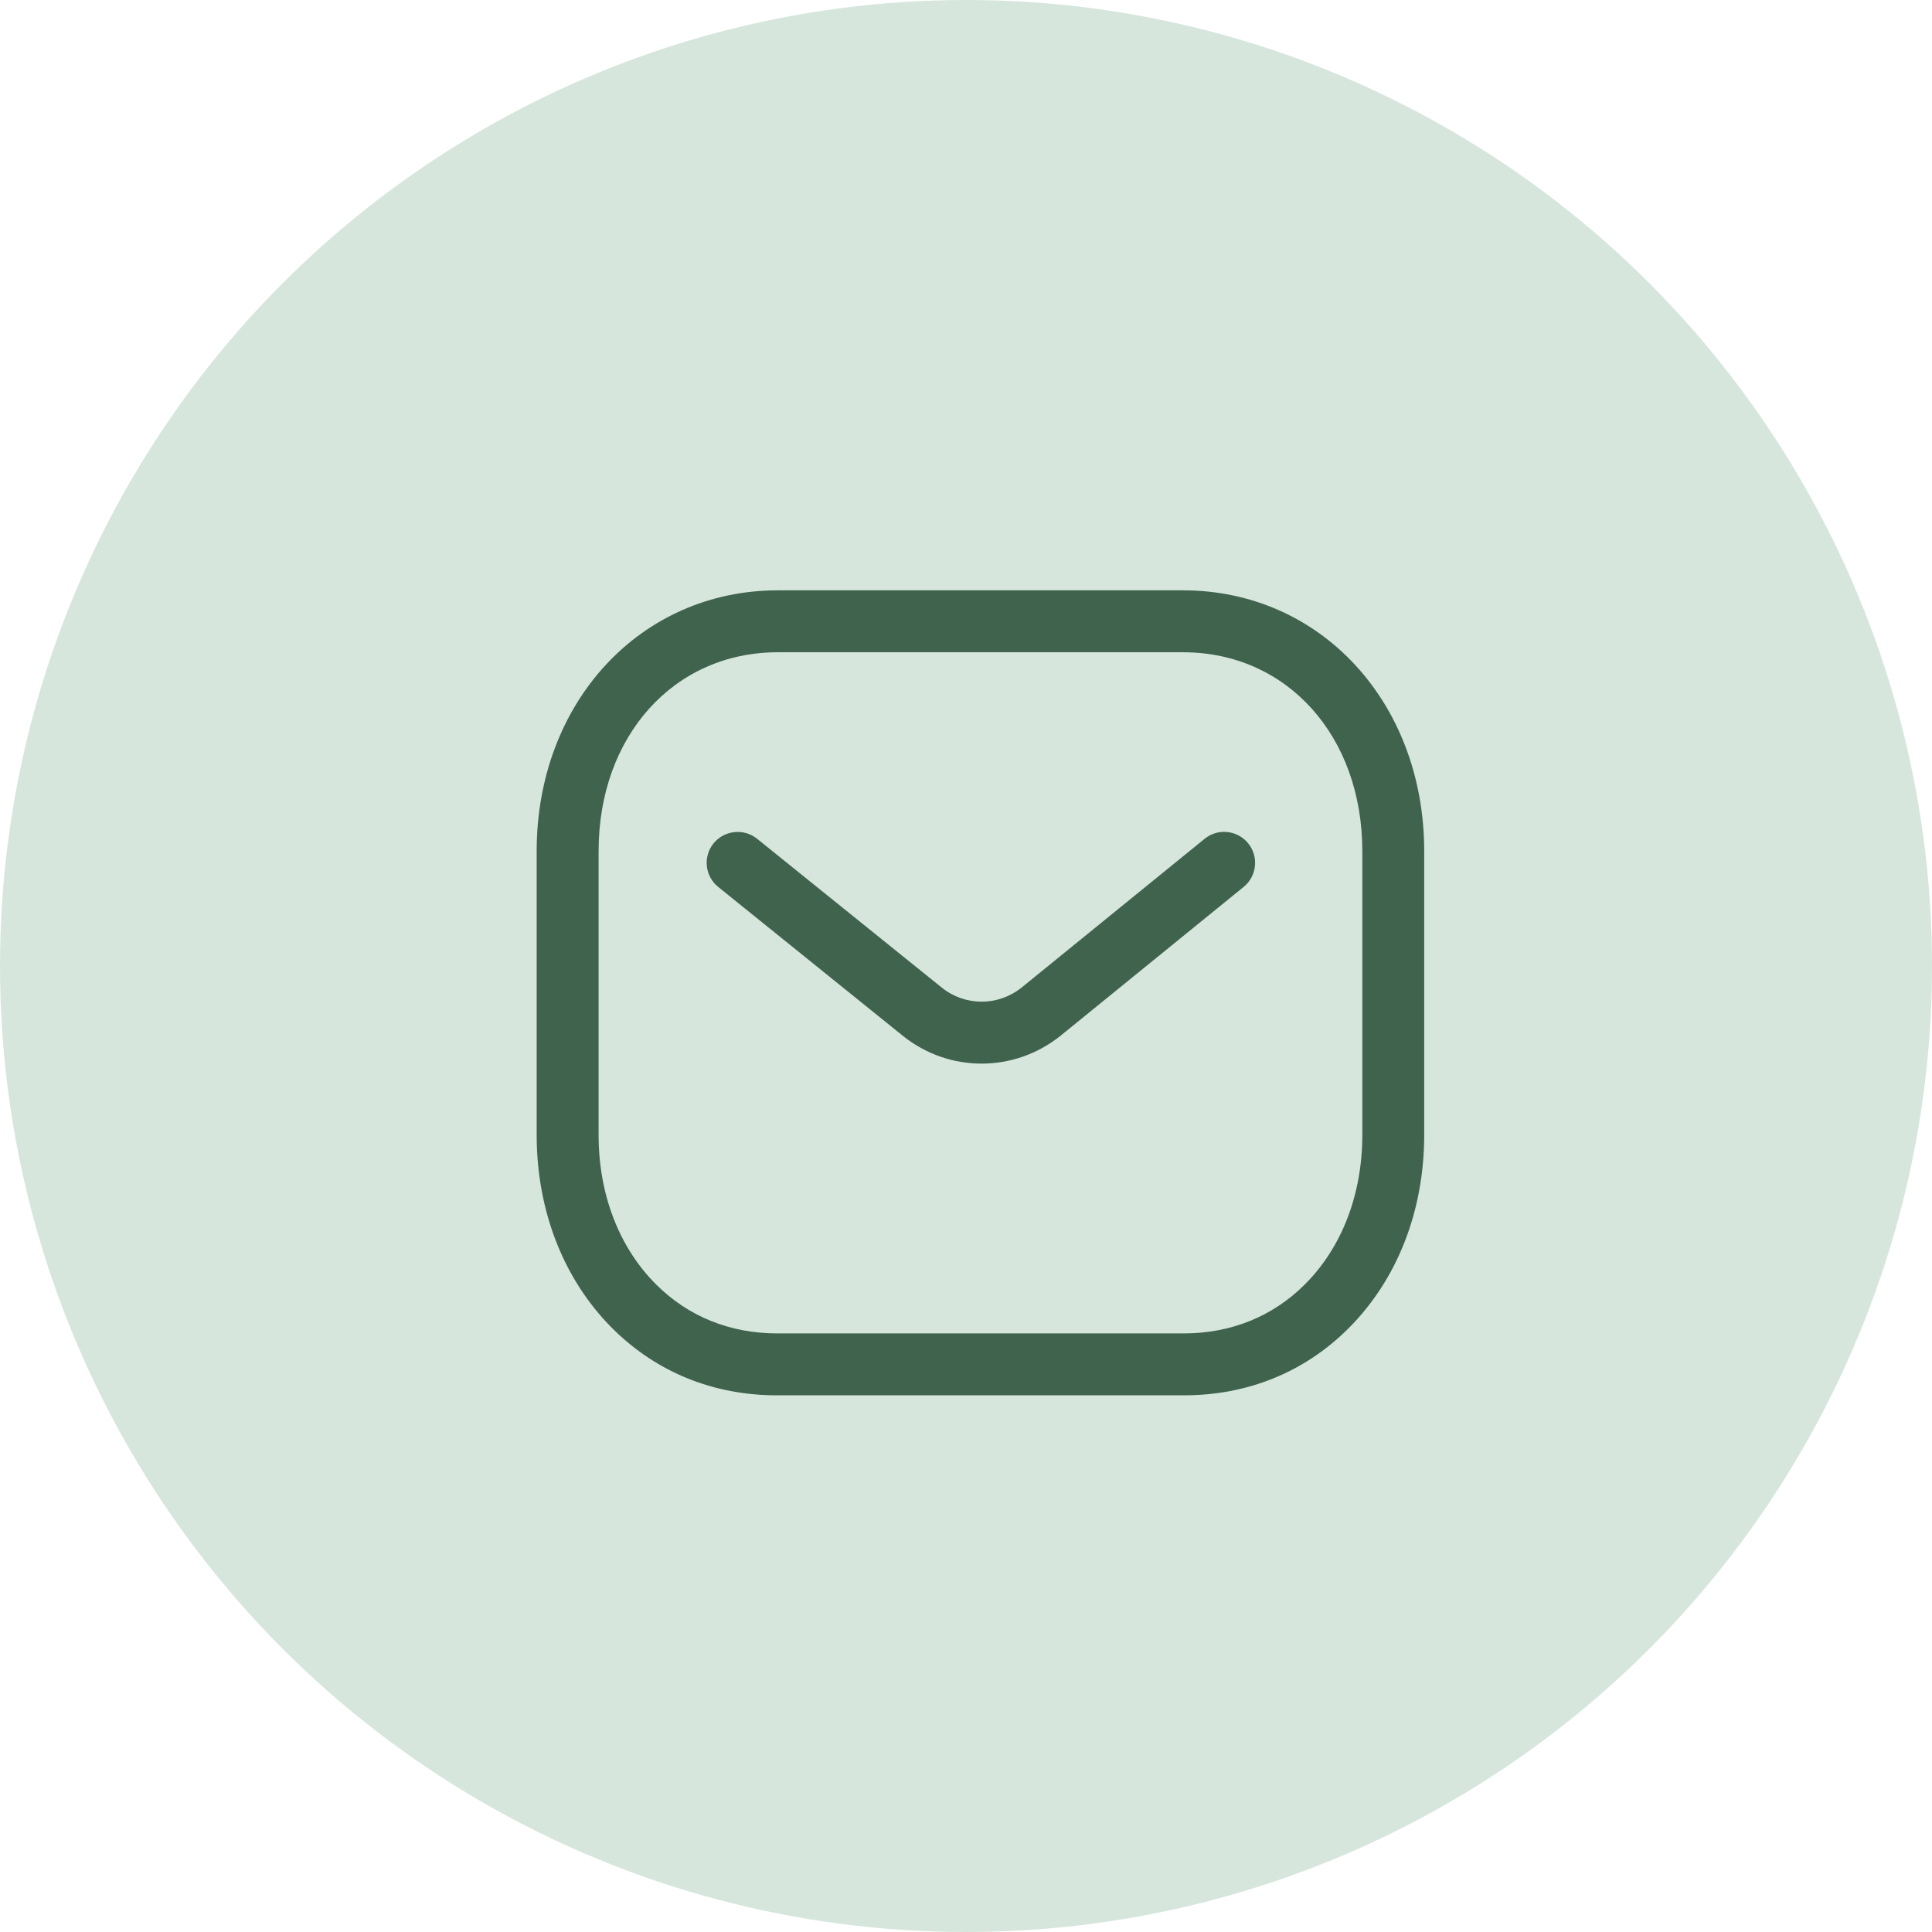
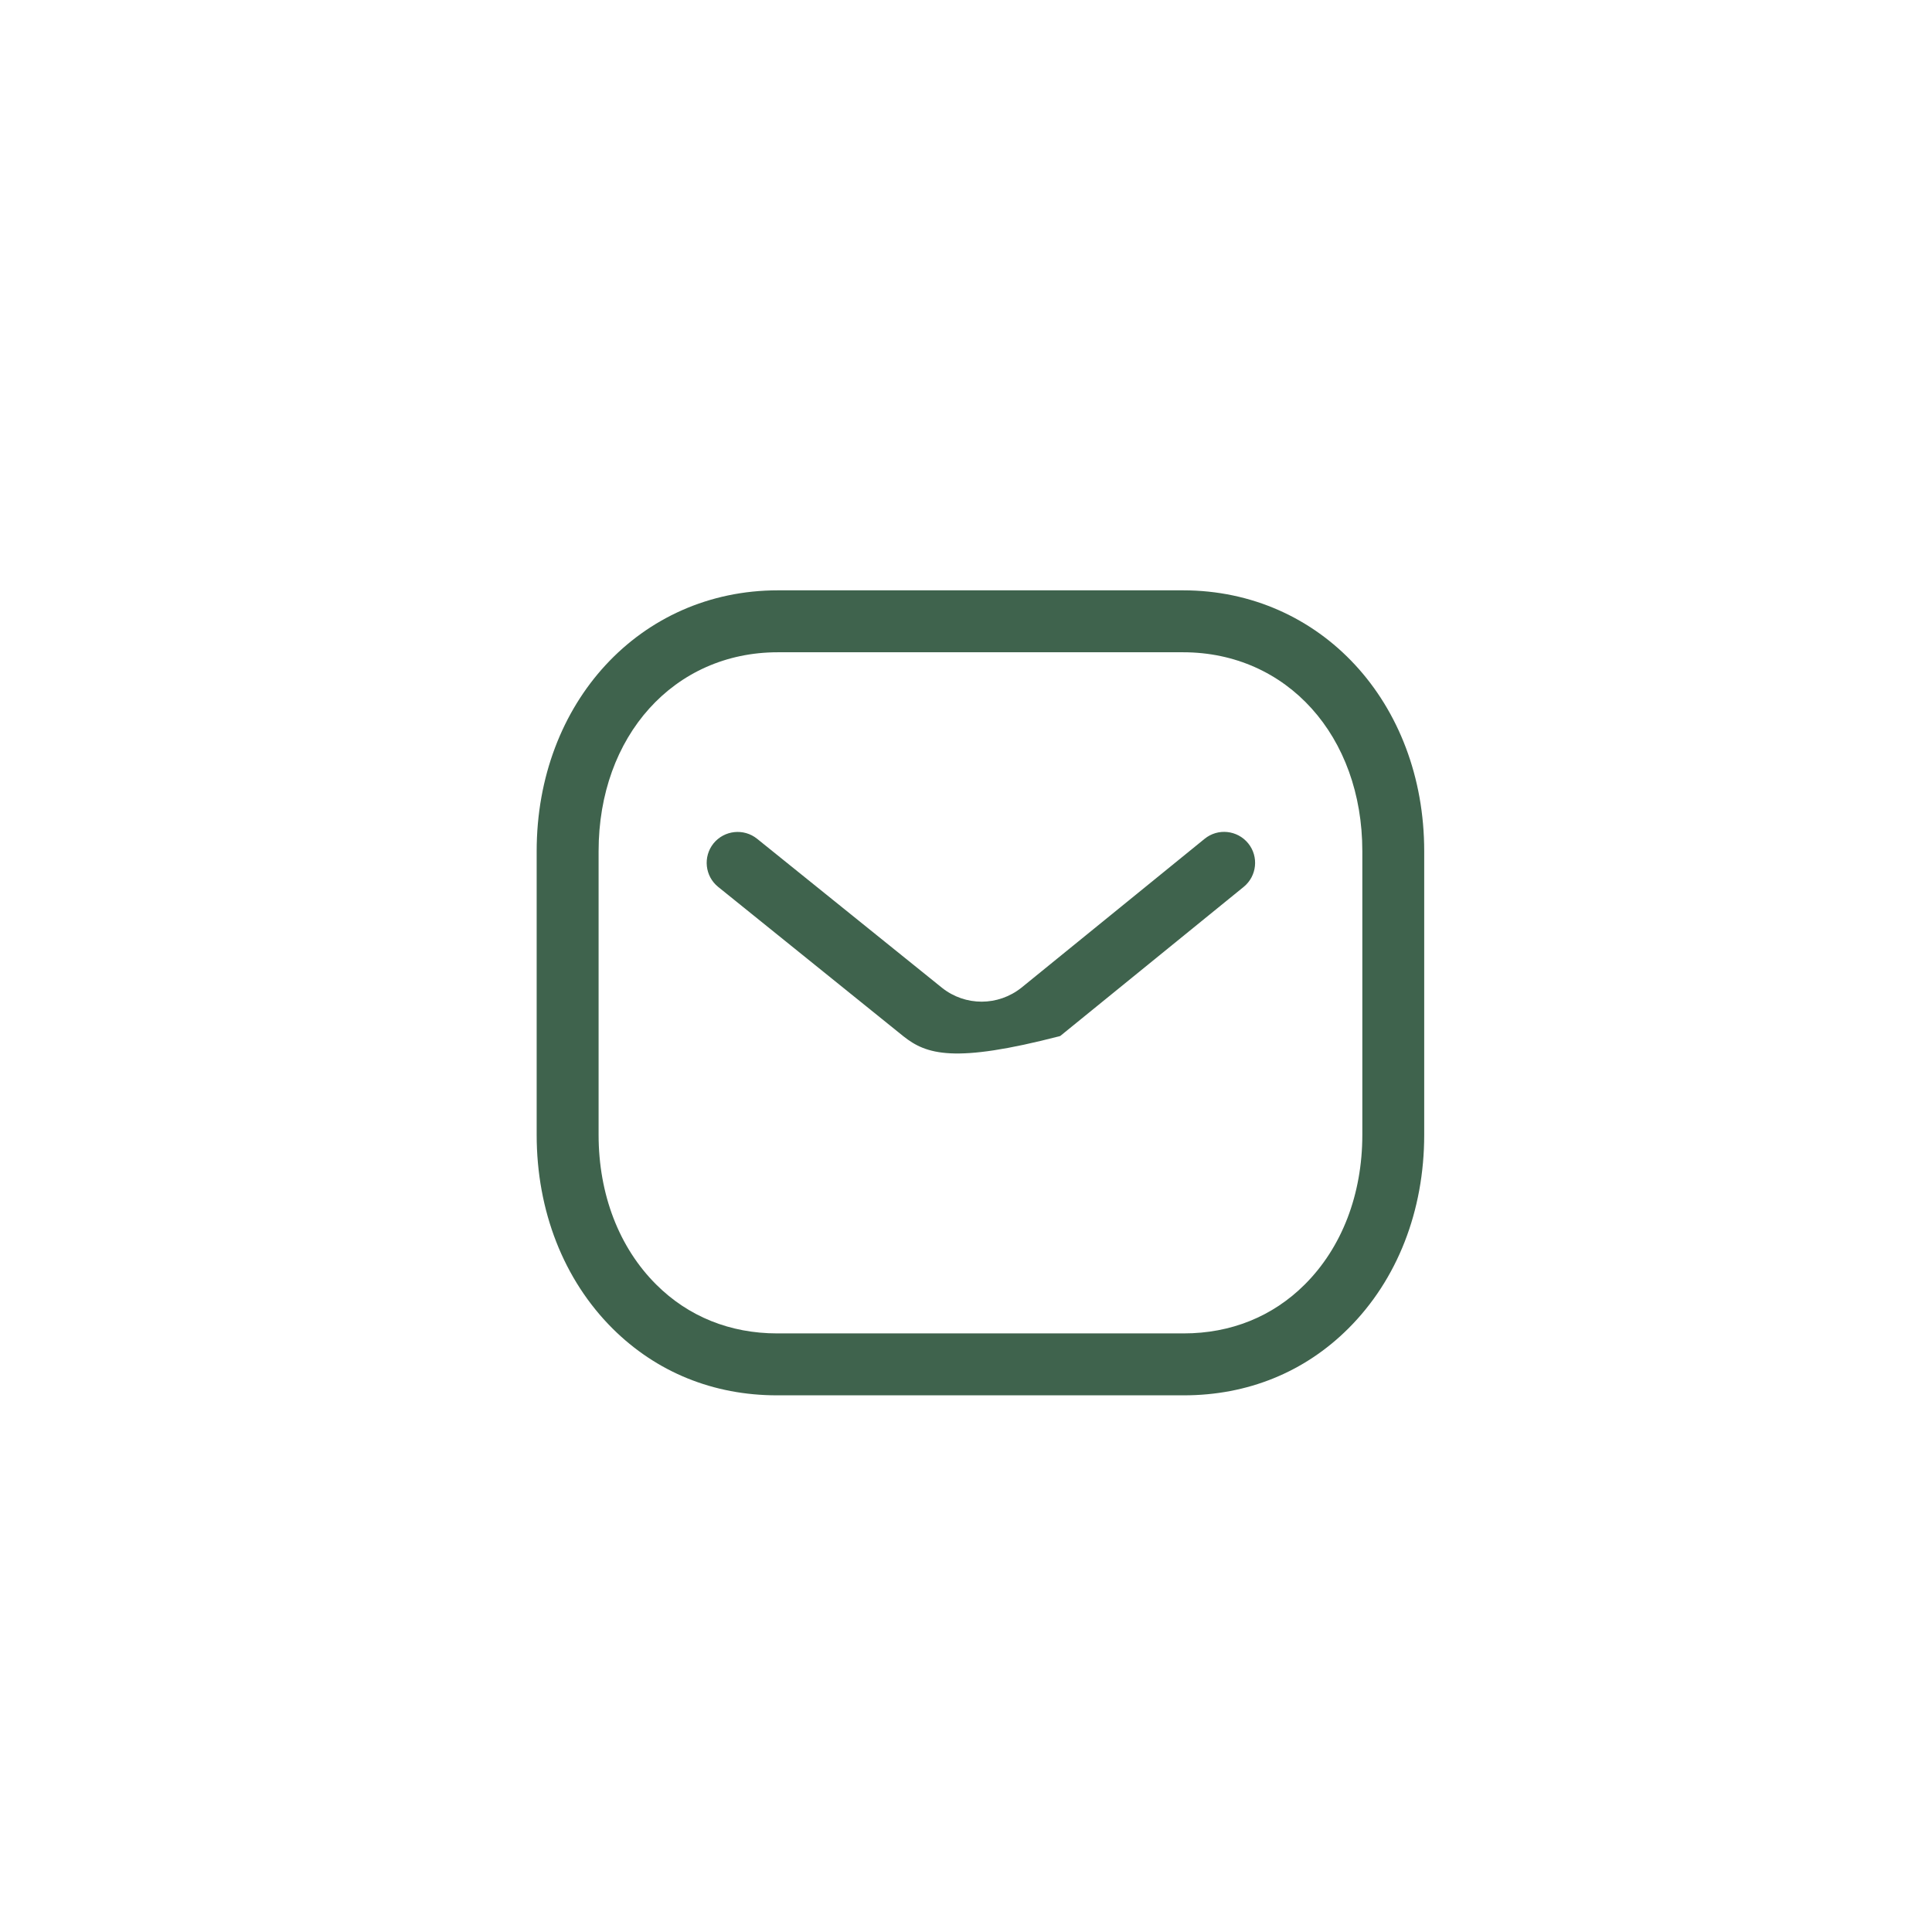
<svg xmlns="http://www.w3.org/2000/svg" width="36" height="36" viewBox="0 0 36 36" fill="none">
-   <circle cx="18" cy="18" r="18" fill="#D6E6DD" />
-   <path fill-rule="evenodd" clip-rule="evenodd" d="M22.045 11C24.607 11 26.538 13.09 26.538 15.861V21.145C26.538 22.563 26.037 23.845 25.125 24.754C24.308 25.569 23.247 26 22.058 26H14.479C13.291 26 12.232 25.569 11.413 24.754C10.502 23.845 10 22.563 10 21.145V15.861C10 13.09 11.931 11 14.493 11H22.045ZM22.045 12.154H14.493C12.559 12.154 11.154 13.713 11.154 15.861V21.145C11.154 22.255 11.535 23.246 12.228 23.936C12.825 24.532 13.604 24.846 14.481 24.846H22.045C22.047 24.845 22.053 24.846 22.058 24.846C22.935 24.846 23.714 24.532 24.311 23.936C25.004 23.246 25.385 22.255 25.385 21.145V15.861C25.385 13.713 23.98 12.154 22.045 12.154ZM23.258 15.714C23.459 15.961 23.421 16.325 23.174 16.526L19.755 19.305C19.323 19.648 18.806 19.819 18.29 19.819C17.775 19.819 17.262 19.649 16.833 19.309L13.383 16.527C13.135 16.328 13.096 15.964 13.295 15.716C13.496 15.469 13.859 15.43 14.107 15.629L17.554 18.407C17.987 18.751 18.597 18.751 19.033 18.404L22.445 15.631C22.693 15.428 23.056 15.467 23.258 15.714Z" fill="#3F634D" />
+   <path fill-rule="evenodd" clip-rule="evenodd" d="M22.045 11C24.607 11 26.538 13.09 26.538 15.861V21.145C26.538 22.563 26.037 23.845 25.125 24.754C24.308 25.569 23.247 26 22.058 26H14.479C13.291 26 12.232 25.569 11.413 24.754C10.502 23.845 10 22.563 10 21.145V15.861C10 13.09 11.931 11 14.493 11H22.045ZM22.045 12.154H14.493C12.559 12.154 11.154 13.713 11.154 15.861V21.145C11.154 22.255 11.535 23.246 12.228 23.936C12.825 24.532 13.604 24.846 14.481 24.846H22.045C22.047 24.845 22.053 24.846 22.058 24.846C22.935 24.846 23.714 24.532 24.311 23.936C25.004 23.246 25.385 22.255 25.385 21.145V15.861C25.385 13.713 23.98 12.154 22.045 12.154ZM23.258 15.714C23.459 15.961 23.421 16.325 23.174 16.526L19.755 19.305C17.775 19.819 17.262 19.649 16.833 19.309L13.383 16.527C13.135 16.328 13.096 15.964 13.295 15.716C13.496 15.469 13.859 15.43 14.107 15.629L17.554 18.407C17.987 18.751 18.597 18.751 19.033 18.404L22.445 15.631C22.693 15.428 23.056 15.467 23.258 15.714Z" fill="#3F634D" />
</svg>